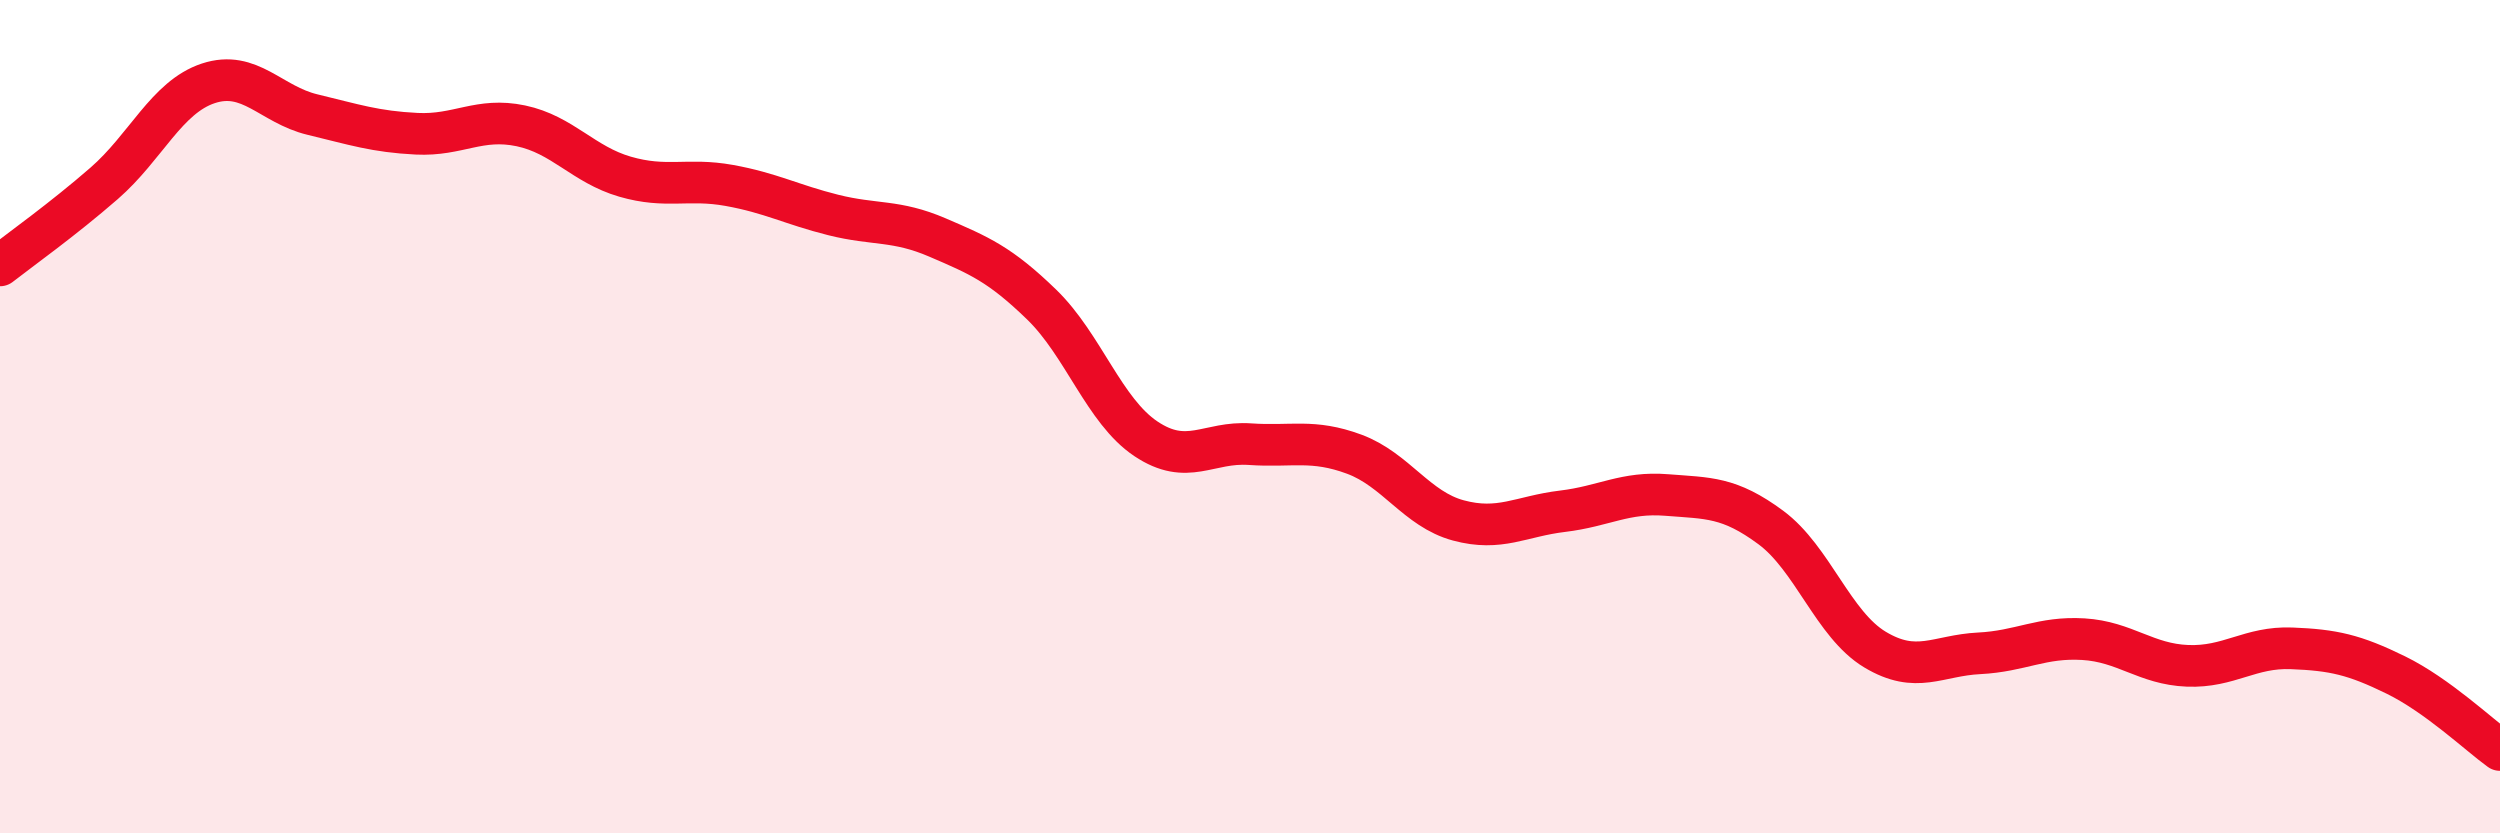
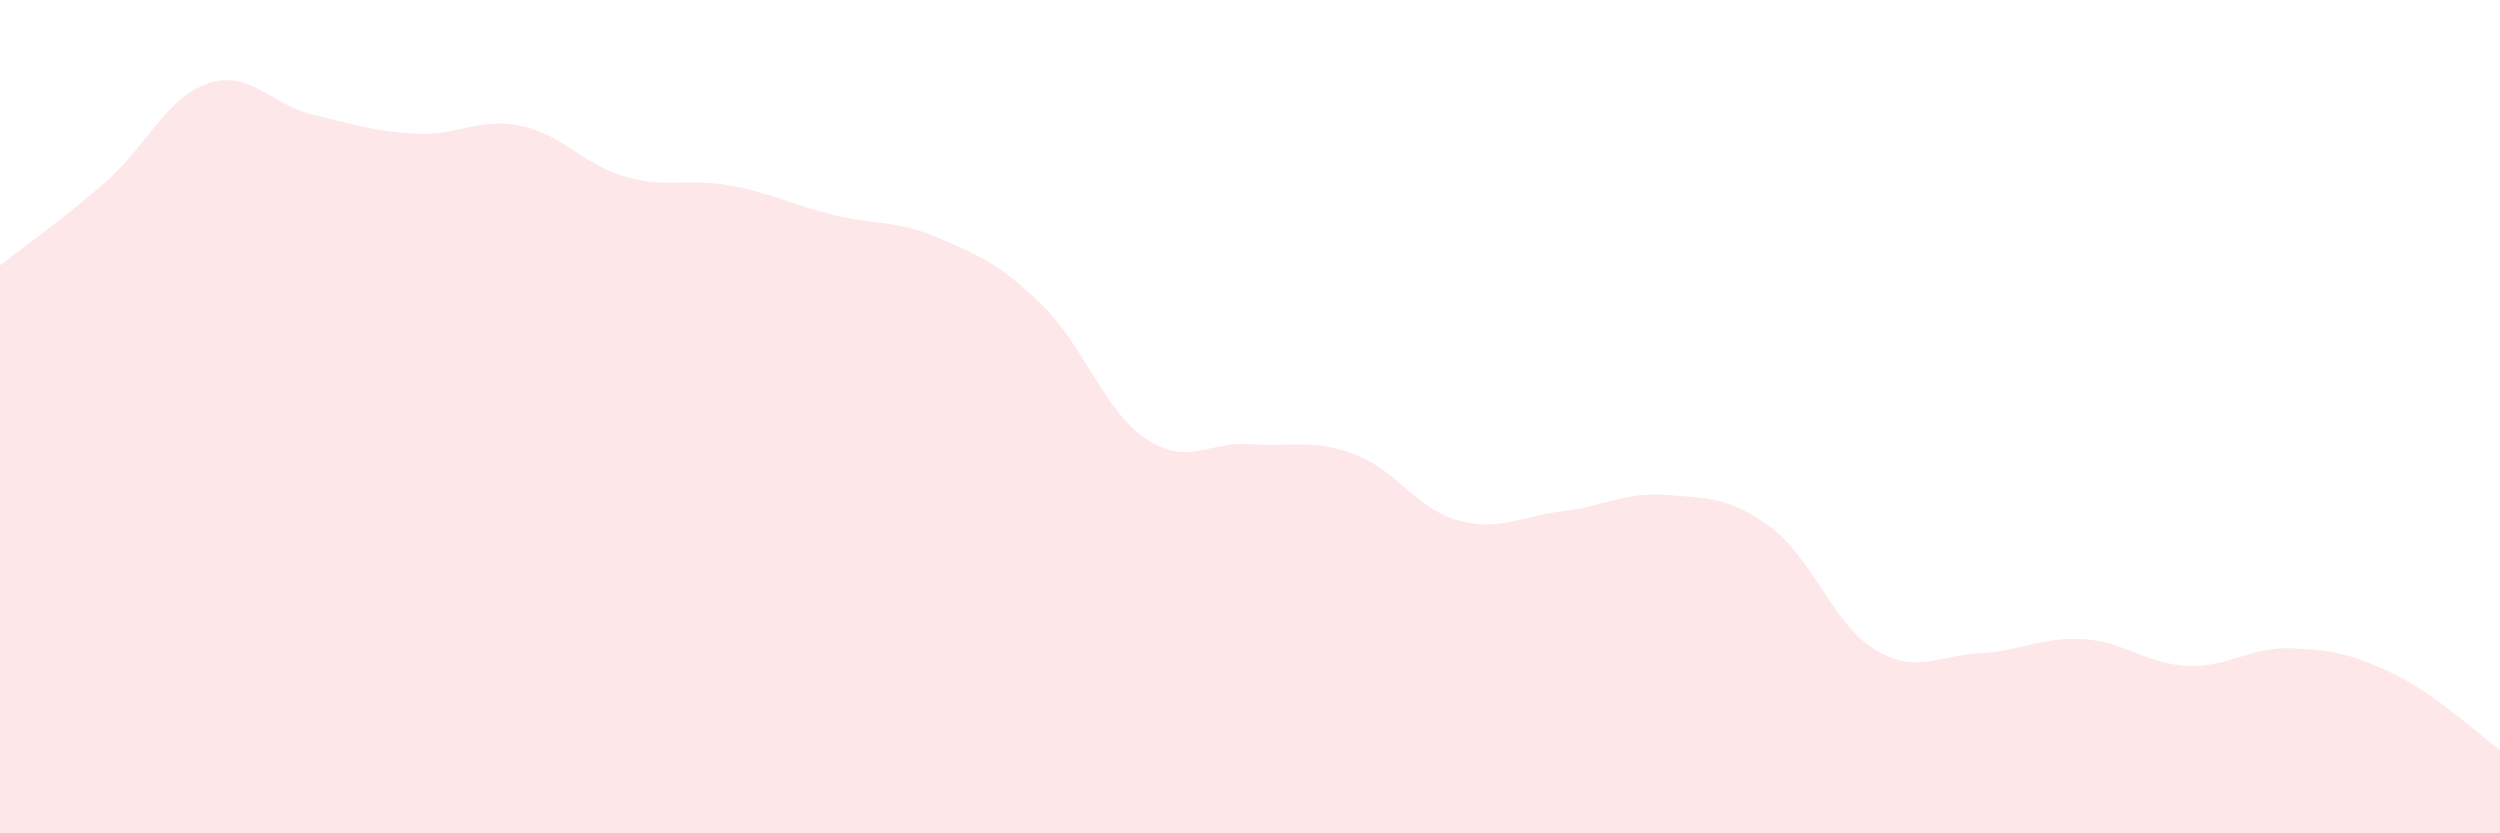
<svg xmlns="http://www.w3.org/2000/svg" width="60" height="20" viewBox="0 0 60 20">
  <path d="M 0,6.37 C 0.5,5.98 1.5,5.27 2.5,4.4 C 3.5,3.53 4,2.33 5,2 C 6,1.67 6.5,2.51 7.5,2.75 C 8.5,2.99 9,3.16 10,3.21 C 11,3.26 11.5,2.81 12.5,3.02 C 13.5,3.23 14,3.95 15,4.24 C 16,4.53 16.5,4.27 17.5,4.45 C 18.5,4.63 19,4.91 20,5.16 C 21,5.41 21.5,5.27 22.5,5.7 C 23.5,6.13 24,6.34 25,7.31 C 26,8.28 26.5,9.86 27.5,10.53 C 28.5,11.2 29,10.59 30,10.66 C 31,10.73 31.5,10.53 32.5,10.9 C 33.5,11.27 34,12.22 35,12.49 C 36,12.76 36.5,12.39 37.5,12.27 C 38.5,12.15 39,11.8 40,11.88 C 41,11.96 41.5,11.92 42.5,12.66 C 43.5,13.4 44,14.99 45,15.59 C 46,16.19 46.5,15.73 47.5,15.68 C 48.5,15.63 49,15.28 50,15.34 C 51,15.4 51.5,15.94 52.5,15.98 C 53.5,16.02 54,15.52 55,15.56 C 56,15.6 56.5,15.71 57.5,16.2 C 58.5,16.69 59.5,17.64 60,18L60 20L0 20Z" fill="#EB0A25" opacity="0.1" stroke-linecap="round" stroke-linejoin="round" />
-   <path d="M 0,6.37 C 0.5,5.98 1.5,5.27 2.5,4.4 C 3.5,3.53 4,2.33 5,2 C 6,1.67 6.5,2.51 7.5,2.75 C 8.5,2.99 9,3.16 10,3.21 C 11,3.26 11.5,2.81 12.5,3.02 C 13.5,3.23 14,3.95 15,4.24 C 16,4.53 16.5,4.27 17.5,4.45 C 18.5,4.63 19,4.91 20,5.16 C 21,5.41 21.5,5.27 22.5,5.7 C 23.5,6.13 24,6.34 25,7.31 C 26,8.28 26.5,9.86 27.5,10.53 C 28.5,11.2 29,10.59 30,10.66 C 31,10.73 31.5,10.53 32.5,10.9 C 33.5,11.27 34,12.22 35,12.49 C 36,12.76 36.5,12.39 37.5,12.27 C 38.5,12.15 39,11.8 40,11.88 C 41,11.96 41.5,11.92 42.5,12.66 C 43.5,13.4 44,14.99 45,15.59 C 46,16.19 46.5,15.73 47.5,15.68 C 48.5,15.63 49,15.28 50,15.34 C 51,15.4 51.5,15.94 52.5,15.98 C 53.5,16.02 54,15.52 55,15.56 C 56,15.6 56.5,15.71 57.5,16.2 C 58.5,16.69 59.5,17.64 60,18" stroke="#EB0A25" stroke-width="1" fill="none" stroke-linecap="round" stroke-linejoin="round" />
</svg>